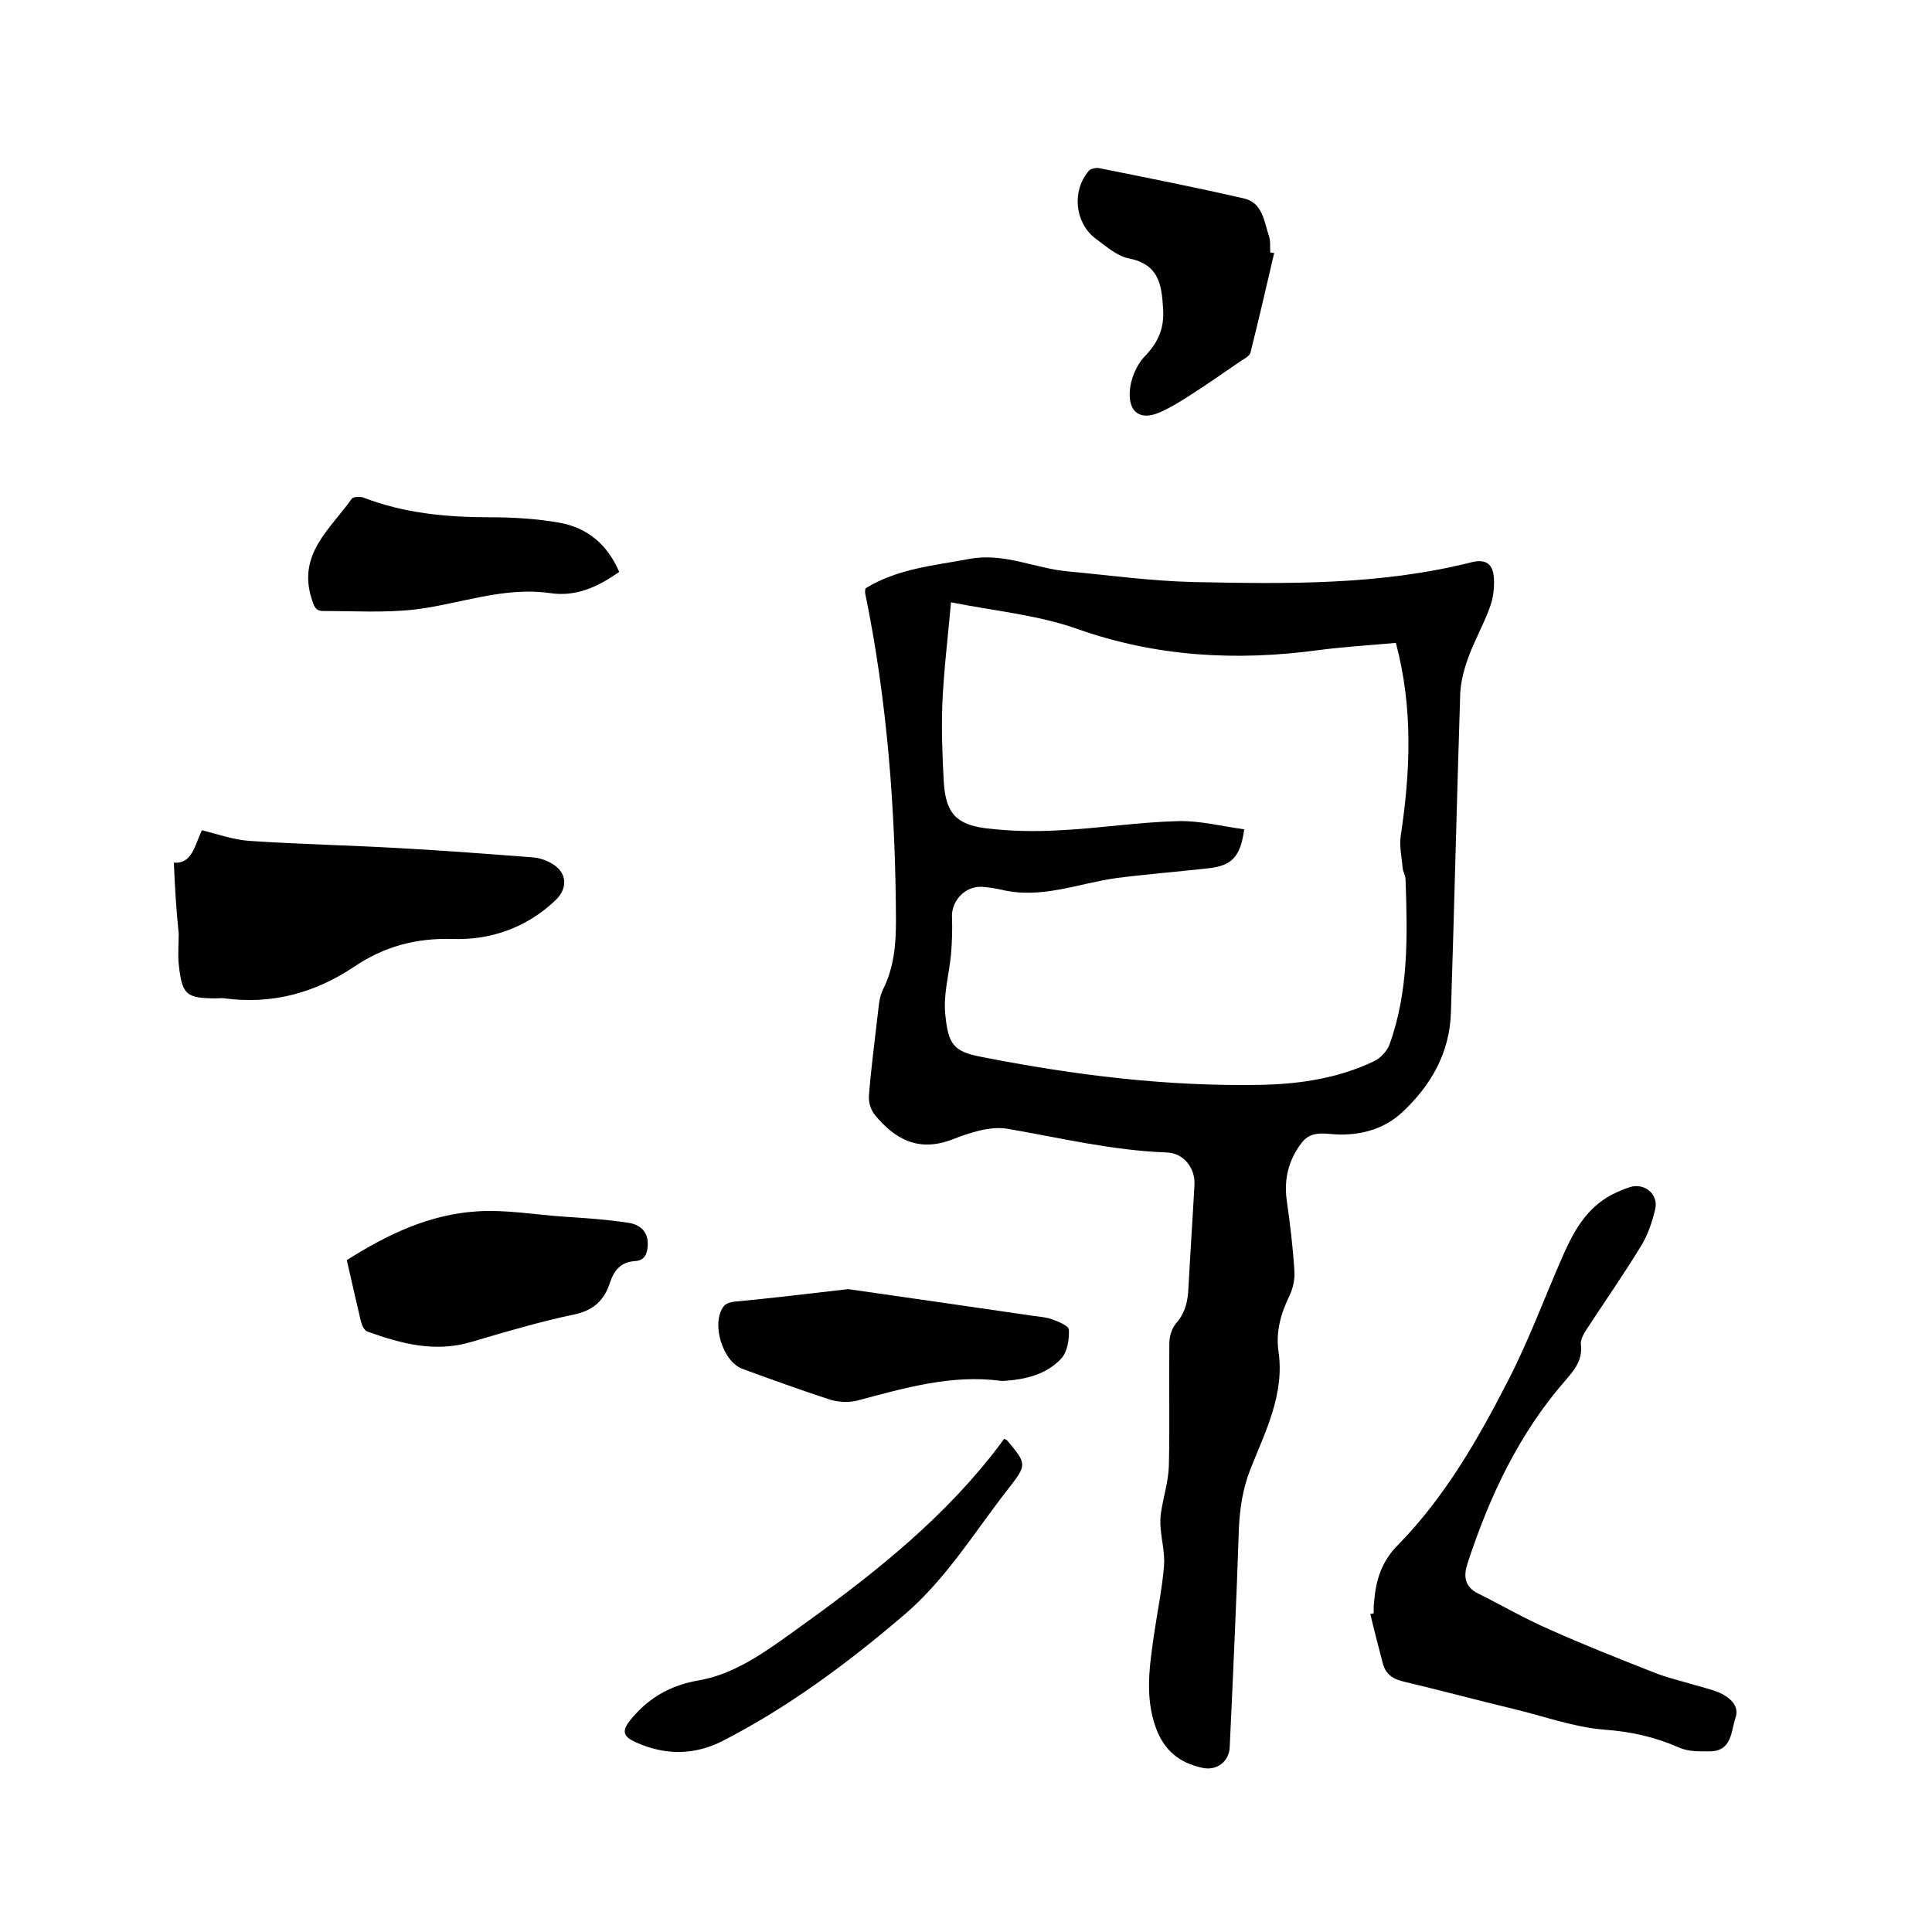
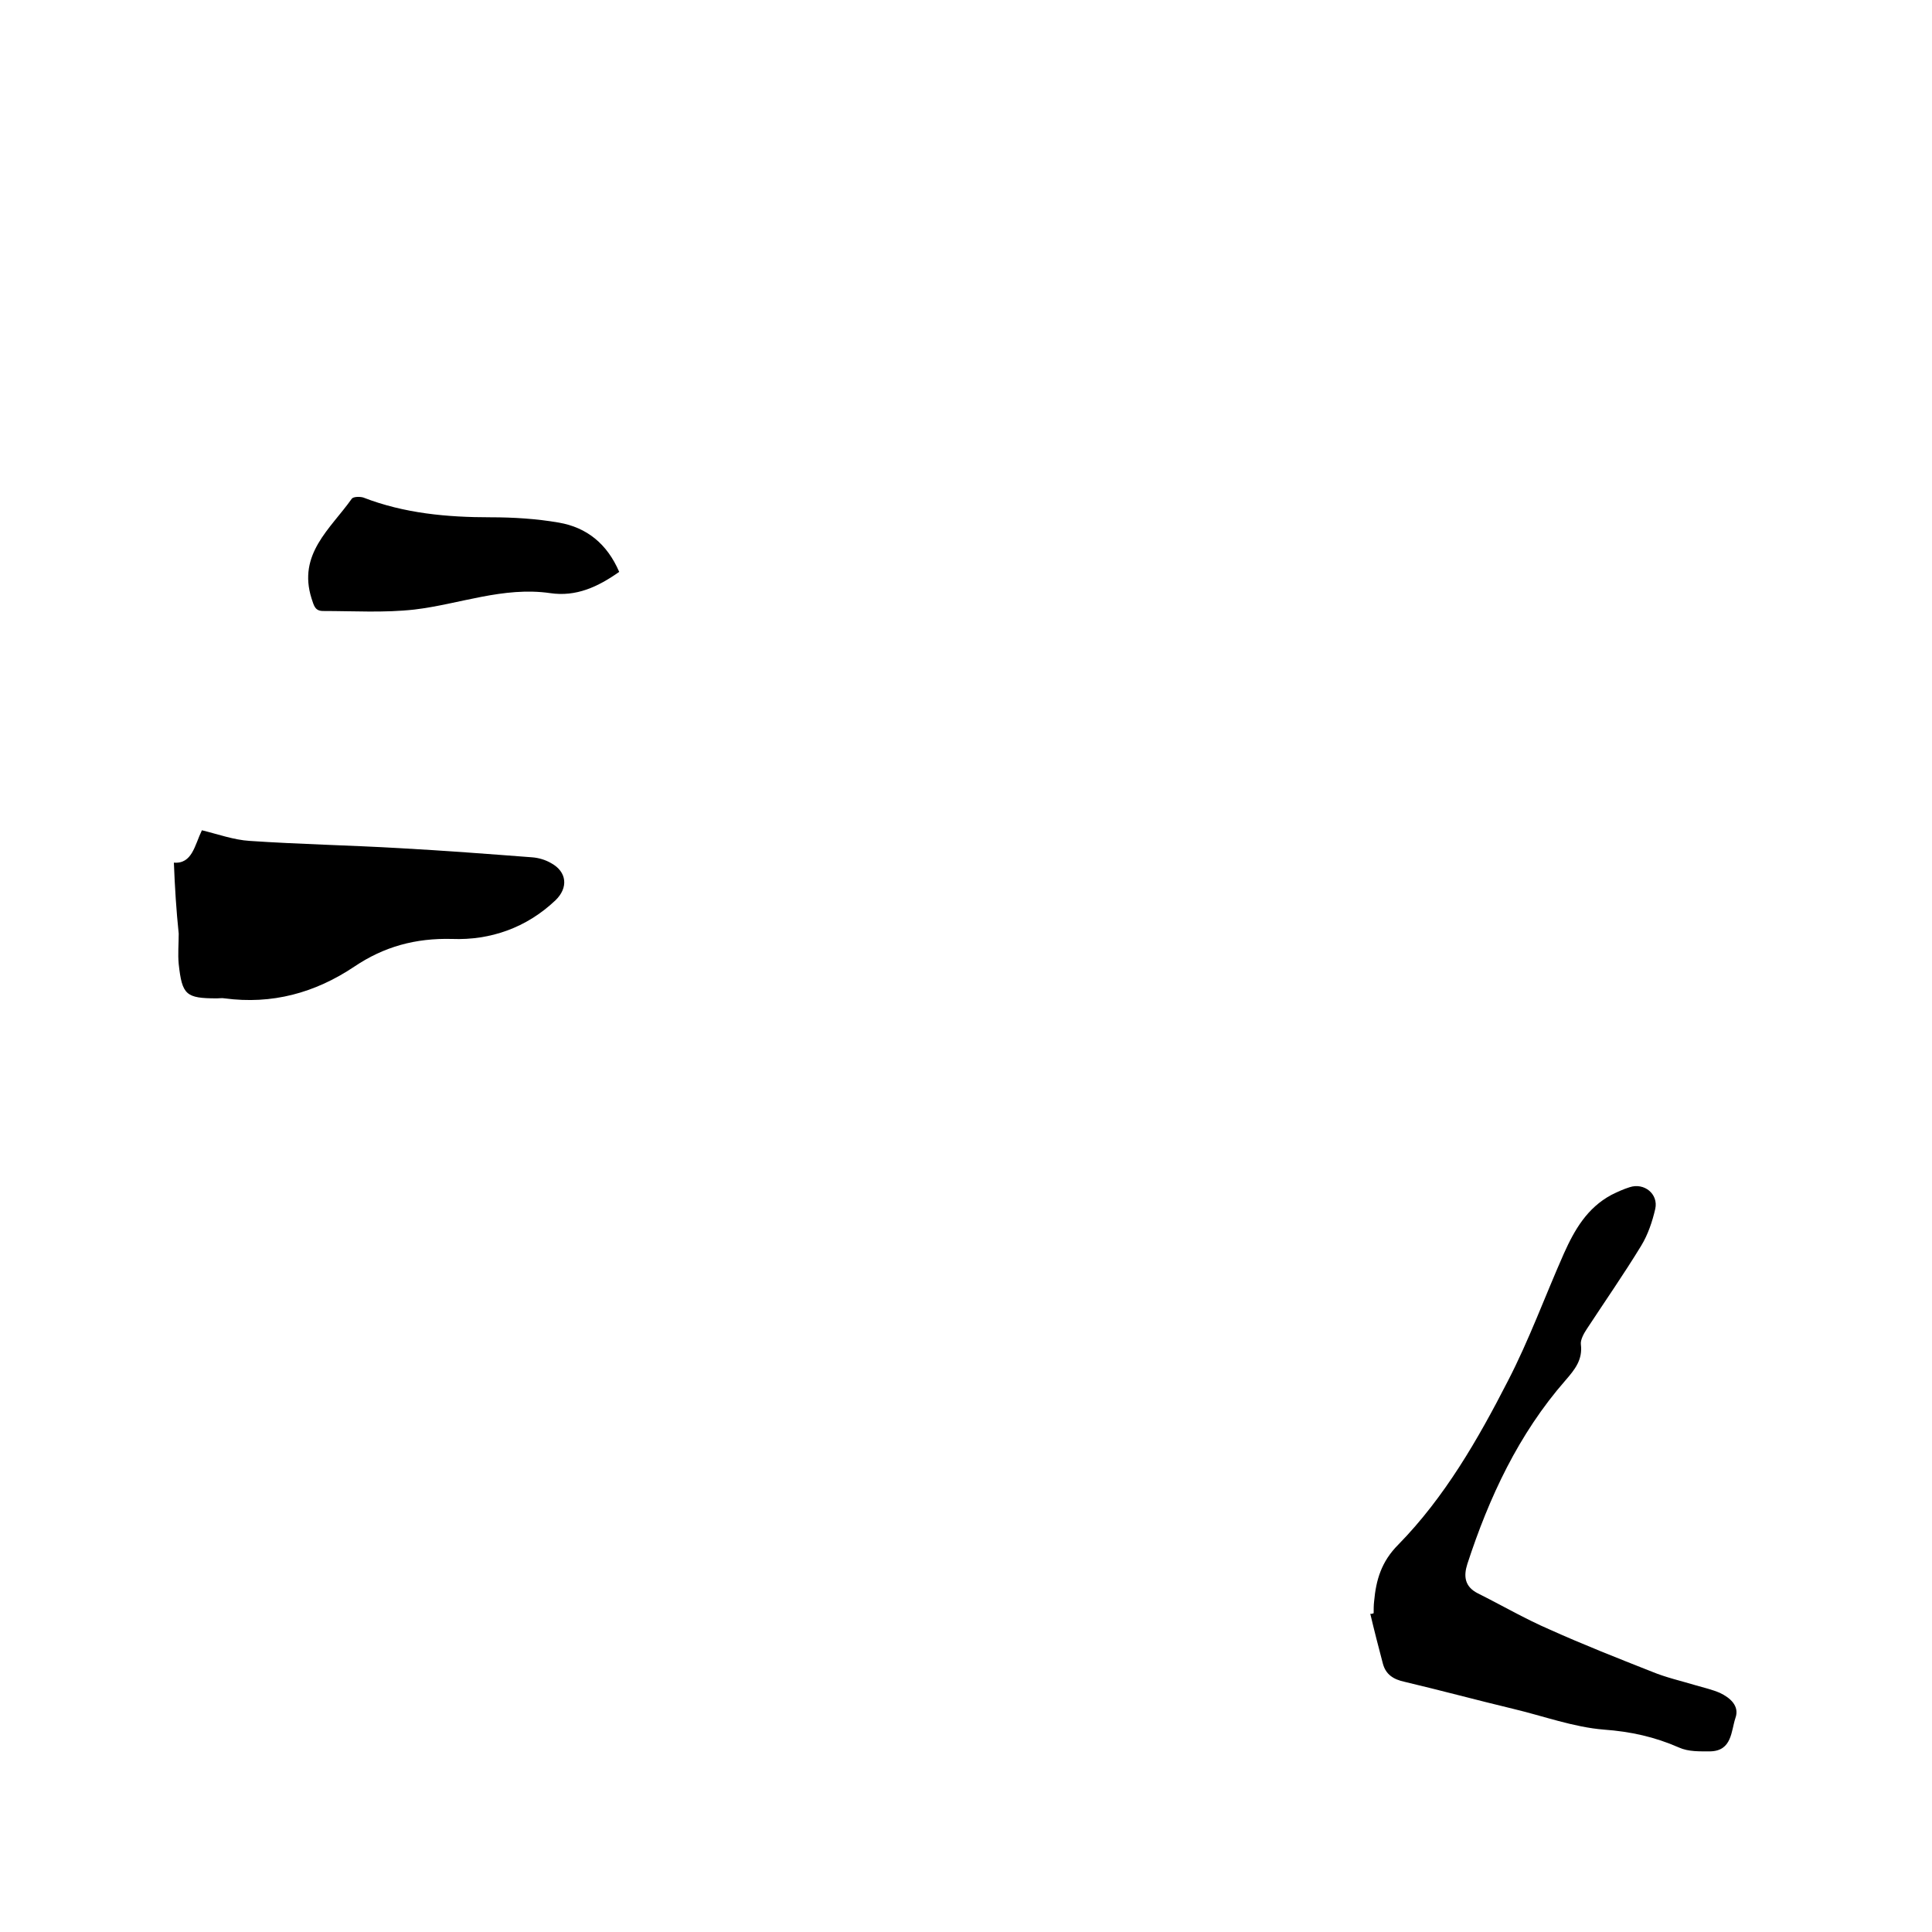
<svg xmlns="http://www.w3.org/2000/svg" enable-background="new 0 0 400 400" viewBox="0 0 400 400">
-   <path d="m179.2 121.8c6.7-4.1 14.2-4.7 21.6-6.1 7.2-1.3 13.5 2 20.3 2.6 8.6.8 17.2 2 25.9 2.2 19.3.4 38.7.7 57.7-4.1 2.9-.7 4.4.3 4.6 3.3.1 1.9-.1 4-.8 5.9-1.3 3.7-3.3 7.1-4.6 10.8-.9 2.5-1.6 5.3-1.6 8-.7 21.7-1.2 43.4-1.9 65.1-.2 8.4-4.1 15.2-10.1 20.8-3.6 3.3-7.9 4.6-12.8 4.6-2.7 0-5.9-1.1-8 1.7-2.7 3.5-3.7 7.5-3.1 11.9.7 4.9 1.3 9.8 1.6 14.8.1 1.6-.3 3.4-1 4.9-1.8 3.7-2.9 7.5-2.3 11.6 1.3 9-2.8 16.7-5.9 24.6-1.5 3.9-2.1 7.8-2.3 12-.5 15.1-1.2 30.2-1.9 45.3-.1 3-2.7 5-5.7 4.3-4.7-1-7.9-3.6-9.6-8.3-2.3-6.4-1.3-12.7-.4-19.1.7-4.8 1.7-9.6 2.1-14.4.2-2.6-.5-5.2-.7-7.8-.1-1.1-.1-2.3.1-3.4.5-3.2 1.5-6.3 1.6-9.5.2-8.5 0-16.9.1-25.4 0-1.4.5-3 1.3-4 1.7-1.9 2.4-4 2.6-6.6.4-7.4.9-14.8 1.3-22.2.2-3.4-2.2-6.6-5.8-6.7-11.2-.4-21.9-3-32.9-4.9-3.6-.6-7.8.8-11.4 2.2-7 2.7-11.9 0-16.1-5.1-.8-1-1.3-2.6-1.2-3.9.4-5.3 1.1-10.5 1.7-15.8.3-2.1.3-4.4 1.2-6.2 2.3-4.6 2.7-9.3 2.7-14.4-.1-22.8-1.8-45.5-6.4-67.8 0-.3 0-.5.1-.9zm109.8 11.3c-5.3.5-10.7.8-16 1.5-17 2.3-33.6 1.4-50-4.4-8.2-2.9-17.1-3.7-26.1-5.5-.7 7.6-1.5 14.3-1.8 21-.2 5.4 0 10.8.3 16.2.4 6.4 2.5 8.8 8.8 9.6 5 .6 10.1.7 15.2.4 8.2-.4 16.4-1.7 24.6-1.9 4.5-.1 9.1 1.1 13.6 1.7-.8 5.8-2.6 7.6-7.7 8.1-6.3.7-12.6 1.2-18.8 2-7.9 1.1-15.5 4.4-23.8 2.4-1.3-.3-2.7-.5-4.1-.6-3.5-.1-6.3 3-6.1 6.4.1 2.5 0 5.1-.2 7.6-.4 4.1-1.6 8.2-1.2 12.3.6 6.2 1.6 7.8 7.4 8.9 19.3 3.8 38.6 6.2 58.3 5.8 8-.2 15.8-1.4 23.1-4.9 1.3-.6 2.7-2.1 3.2-3.5 4-11.1 3.7-22.7 3.3-34.2 0-.8-.6-1.6-.6-2.4-.2-2.2-.7-4.4-.4-6.5 2-13.3 2.6-26.5-1-40z" />
  <path d="m284.4 334c0-.8 0-1.7.1-2.5.4-4.4 1.5-8.2 5-11.7 9.6-9.8 16.5-21.8 22.7-33.9 4.4-8.5 7.7-17.6 11.6-26.4 2.2-4.9 4.8-9.4 9.8-12.1 1.2-.6 2.5-1.2 3.8-1.6 3-1 6 1.4 5.3 4.5-.6 2.6-1.5 5.3-2.9 7.6-3.6 5.9-7.5 11.5-11.3 17.3-.6.9-1.3 2.2-1.2 3.1.4 3.2-1.2 5.2-3.2 7.5-9.7 11.1-15.8 24.2-20.3 38-.8 2.5-.6 4.7 2.2 6.1 5 2.5 9.8 5.3 14.9 7.5 6.9 3.1 14 5.9 21.1 8.7 2.9 1.2 6 1.9 9 2.8 1.7.5 3.5.9 5.1 1.6 2.1 1 4.1 2.7 3.2 5.2-.9 2.7-.7 6.8-5.2 6.9-2.2 0-4.5.1-6.5-.8-5-2.2-10-3.3-15.5-3.7-6.3-.5-12.5-2.8-18.8-4.3-7.5-1.8-14.9-3.8-22.5-5.6-2.3-.5-3.9-1.5-4.5-3.8-.9-3.4-1.8-6.9-2.6-10.3.2.1.4 0 .7-.1z" />
-   <path d="m36 178.6c3.8.3 4.3-3.6 5.8-6.7 3.3.8 6.6 2 9.9 2.2 10.3.7 20.7.9 31 1.5 9.2.5 18.3 1.2 27.5 1.9 1.3.1 2.7.5 3.9 1.2 3.3 1.8 3.6 5.1.9 7.7-6 5.7-13.5 8.3-21.4 8-7.6-.2-14.1 1.6-20.2 5.7-8.2 5.5-17.1 7.9-26.9 6.6-.5-.1-1.1 0-1.6 0-6.4 0-7.2-.7-7.9-7.1-.2-2.1 0-4.2 0-6.3-.5-4.8-.8-9.5-1-14.7z" />
-   <path d="m71.8 260.9c8.5-5.4 17.2-9.5 27-10.1 5.9-.4 12 .7 18 1.1 4.5.3 9.1.6 13.5 1.3 2.3.4 4 1.9 3.8 4.7-.1 1.7-.6 3.1-2.7 3.2-2.8.2-4.2 1.8-5.1 4.4-1.1 3.5-3.2 5.7-7.2 6.6-7.2 1.5-14.3 3.6-21.4 5.7-7.6 2.3-14.6.4-21.6-2.1-.7-.2-1.2-1.4-1.4-2.2-1-4.2-1.9-8.3-2.9-12.6z" />
-   <path d="m175.6 266.9c12 1.7 25 3.6 38.1 5.5 1.4.2 2.8.3 4 .7 1.4.5 3.6 1.4 3.6 2.2.1 2-.3 4.6-1.6 6-3.1 3.3-7.4 4.3-11.8 4.6-.2 0-.4 0-.6 0-10.3-1.4-20.1 1.5-29.9 4.1-1.7.4-3.8.3-5.5-.2-6.1-2-12.2-4.2-18.2-6.4-4.1-1.5-6.5-9.4-3.9-12.9.4-.6 1.4-.9 2.2-1 7.5-.7 14.9-1.6 23.6-2.6z" />
-   <path d="m263.8 52.4c-1.6 6.9-3.2 13.8-4.9 20.6-.2.7-1.1 1.2-1.8 1.6-3.5 2.4-6.9 4.8-10.5 7.1-2 1.3-4.1 2.6-6.3 3.6-4 1.8-6.6.3-6.4-4.1.1-2.5 1.3-5.5 3-7.3 2.9-3 4.2-5.9 3.9-10.1-.3-5.1-1-9.1-7.1-10.3-2.5-.5-4.8-2.6-7-4.2-4.2-3.3-4.8-9.8-1.3-13.9.4-.5 1.5-.7 2.1-.6 10 2 20.1 4 30.1 6.3 3.8.9 4.1 4.7 5.1 7.7.4 1.1.2 2.3.3 3.5.3 0 .6 0 .8.1z" />
+   <path d="m36 178.6c3.8.3 4.3-3.6 5.8-6.7 3.3.8 6.6 2 9.9 2.2 10.3.7 20.7.9 31 1.5 9.2.5 18.3 1.2 27.5 1.9 1.3.1 2.7.5 3.9 1.2 3.3 1.8 3.6 5.1.9 7.7-6 5.7-13.5 8.3-21.4 8-7.6-.2-14.1 1.6-20.2 5.7-8.2 5.5-17.1 7.9-26.9 6.6-.5-.1-1.1 0-1.6 0-6.4 0-7.2-.7-7.9-7.1-.2-2.1 0-4.2 0-6.3-.5-4.8-.8-9.5-1-14.7" />
  <path d="m128.2 118.4c-4.4 3.1-8.9 5.2-14.3 4.4-9.7-1.4-18.8 2.3-28.1 3.4-6.2.7-12.6.3-18.9.3-1.7 0-1.9-1.1-2.4-2.6-2.9-9.2 3.9-14.4 8.3-20.6.3-.5 1.7-.5 2.4-.3 8.5 3.3 17.4 4.1 26.4 4.1 4.7 0 9.5.3 14.1 1.1 5.8 1 10 4.4 12.5 10.2z" />
-   <path d="m207.9 297.9c.4.2.5.2.6.3 4.1 4.9 4.2 5 .2 10.1-6.8 8.7-12.6 18.3-21.1 25.7-11.8 10.1-24.1 19.3-37.9 26.4-5.8 3-12 3.1-18.1.3-2.7-1.2-2.9-2.4-1-4.7 3.7-4.5 8.2-7.1 14.1-8.1 7.4-1.3 13.6-5.8 19.6-10.1 14.8-10.6 29.2-21.7 40.7-36.1 1-1.2 1.9-2.5 2.9-3.8z" />
</svg>